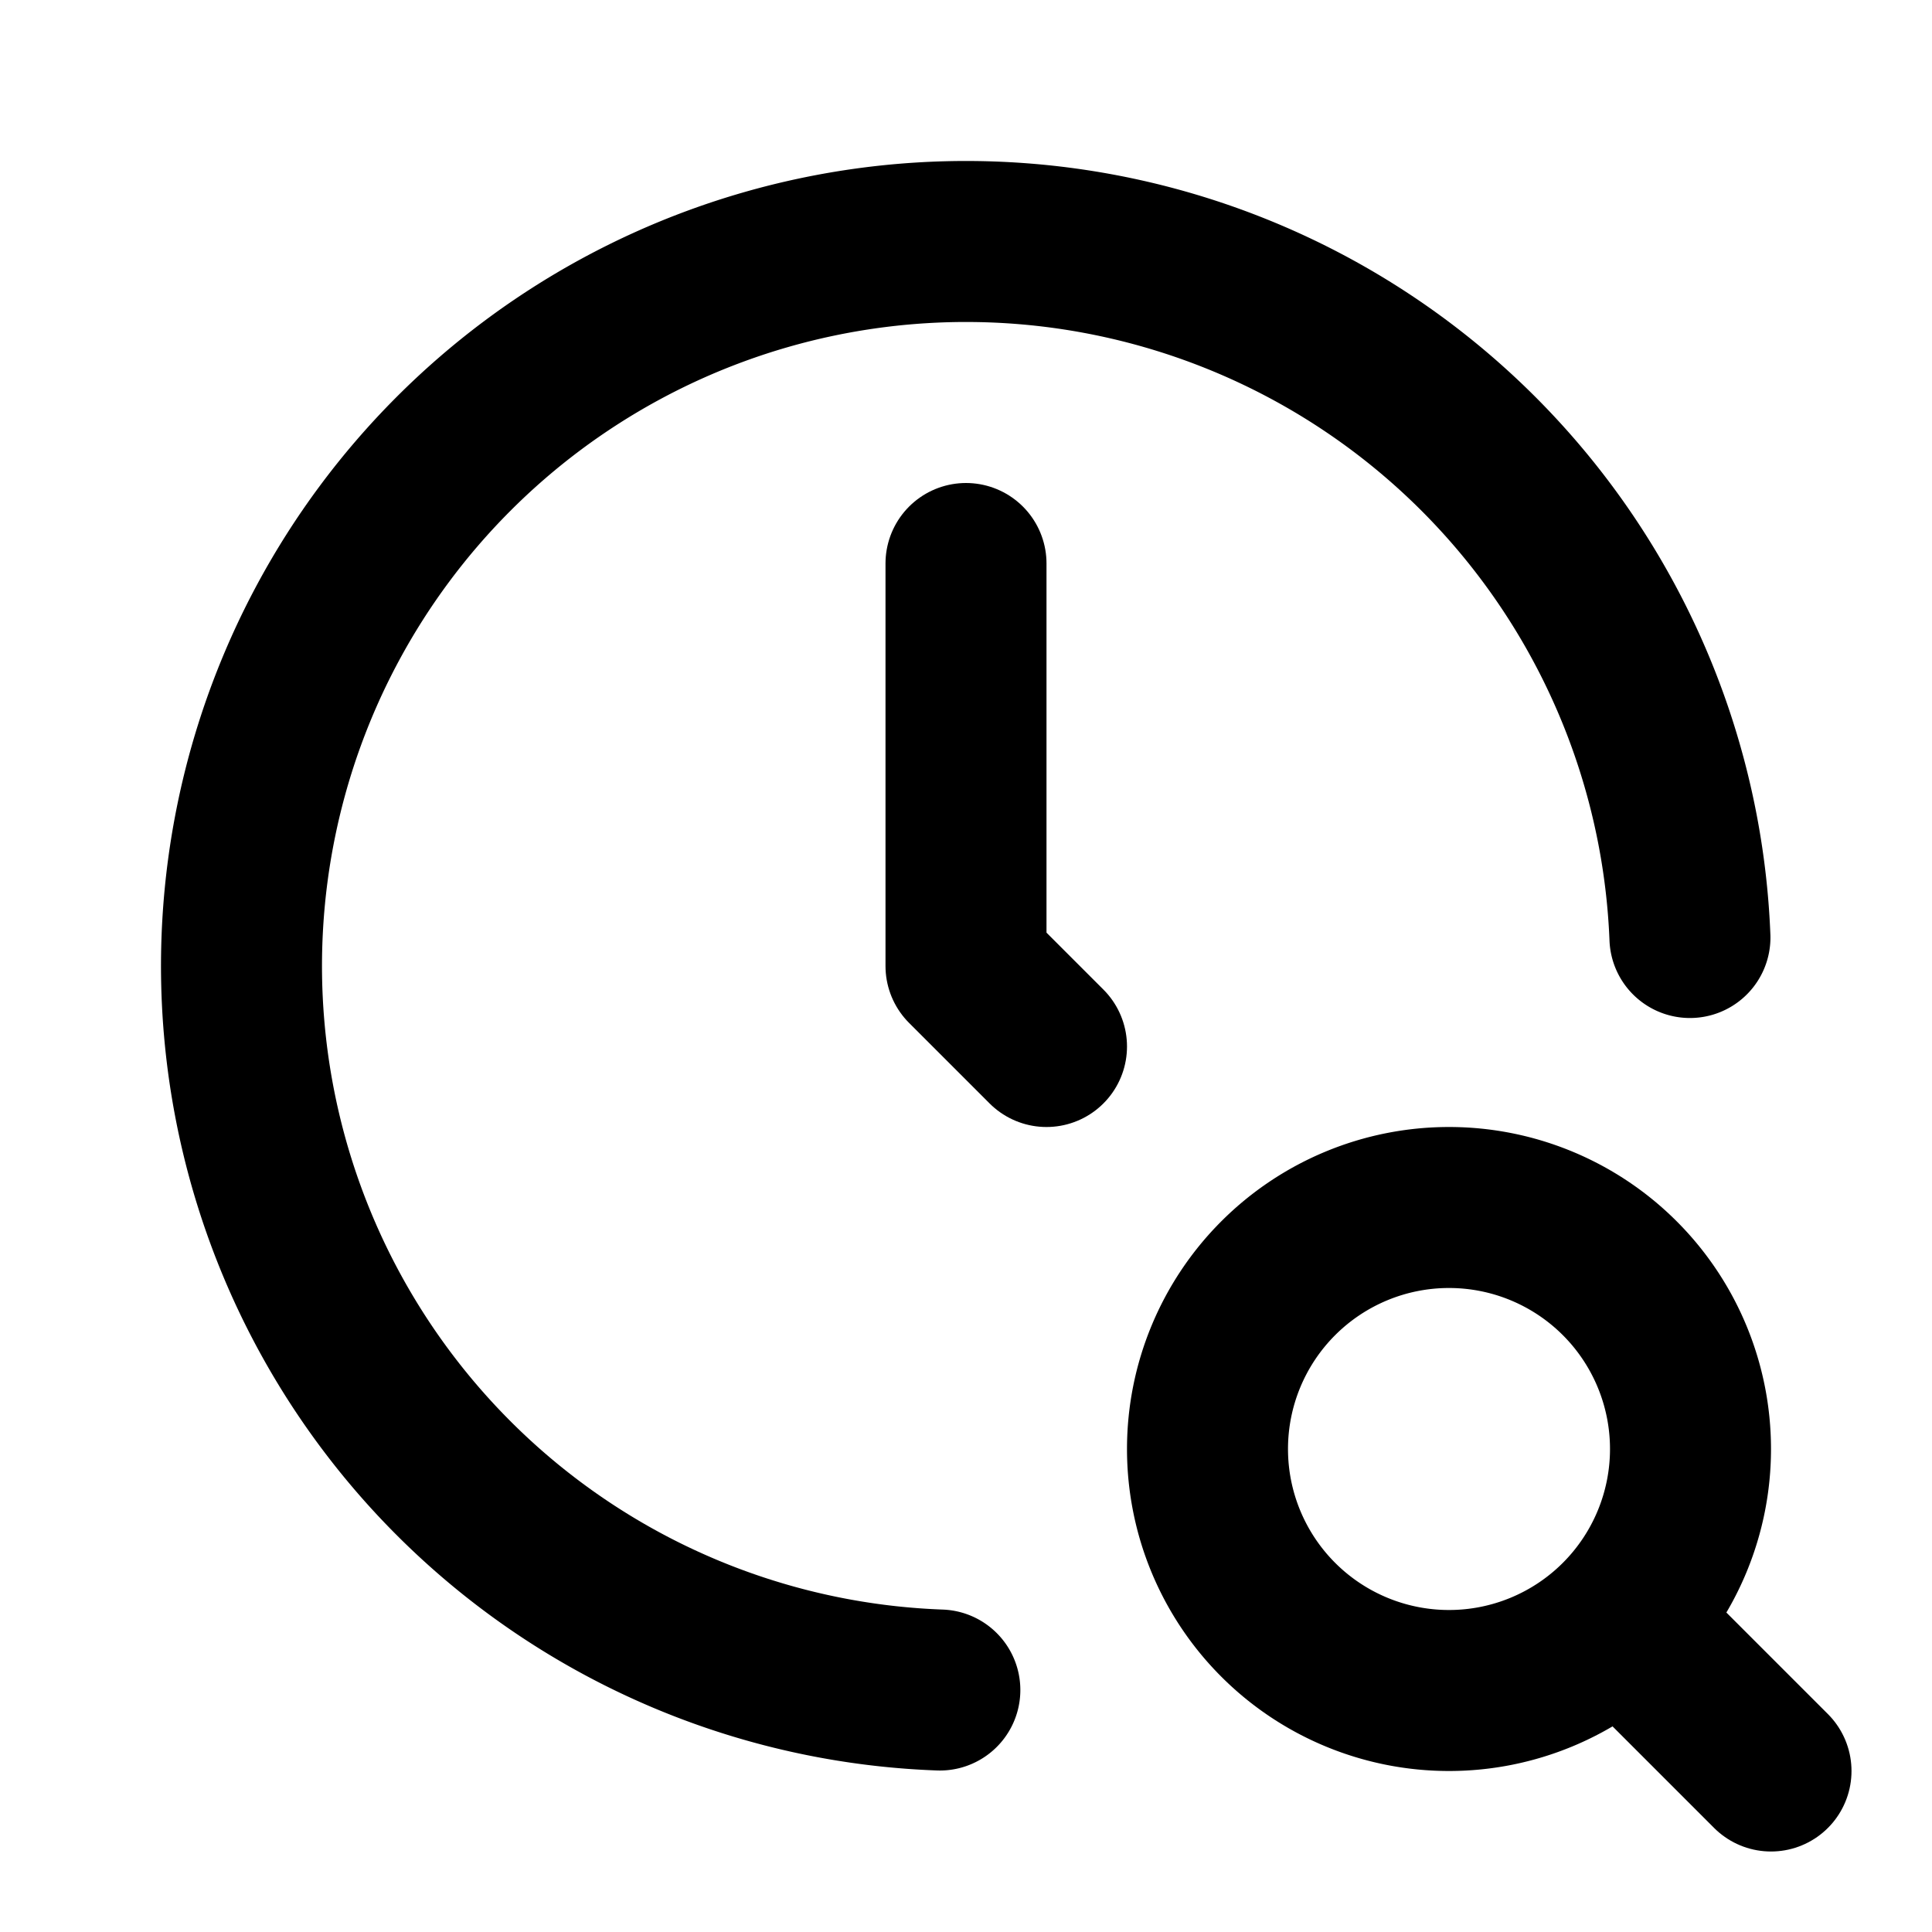
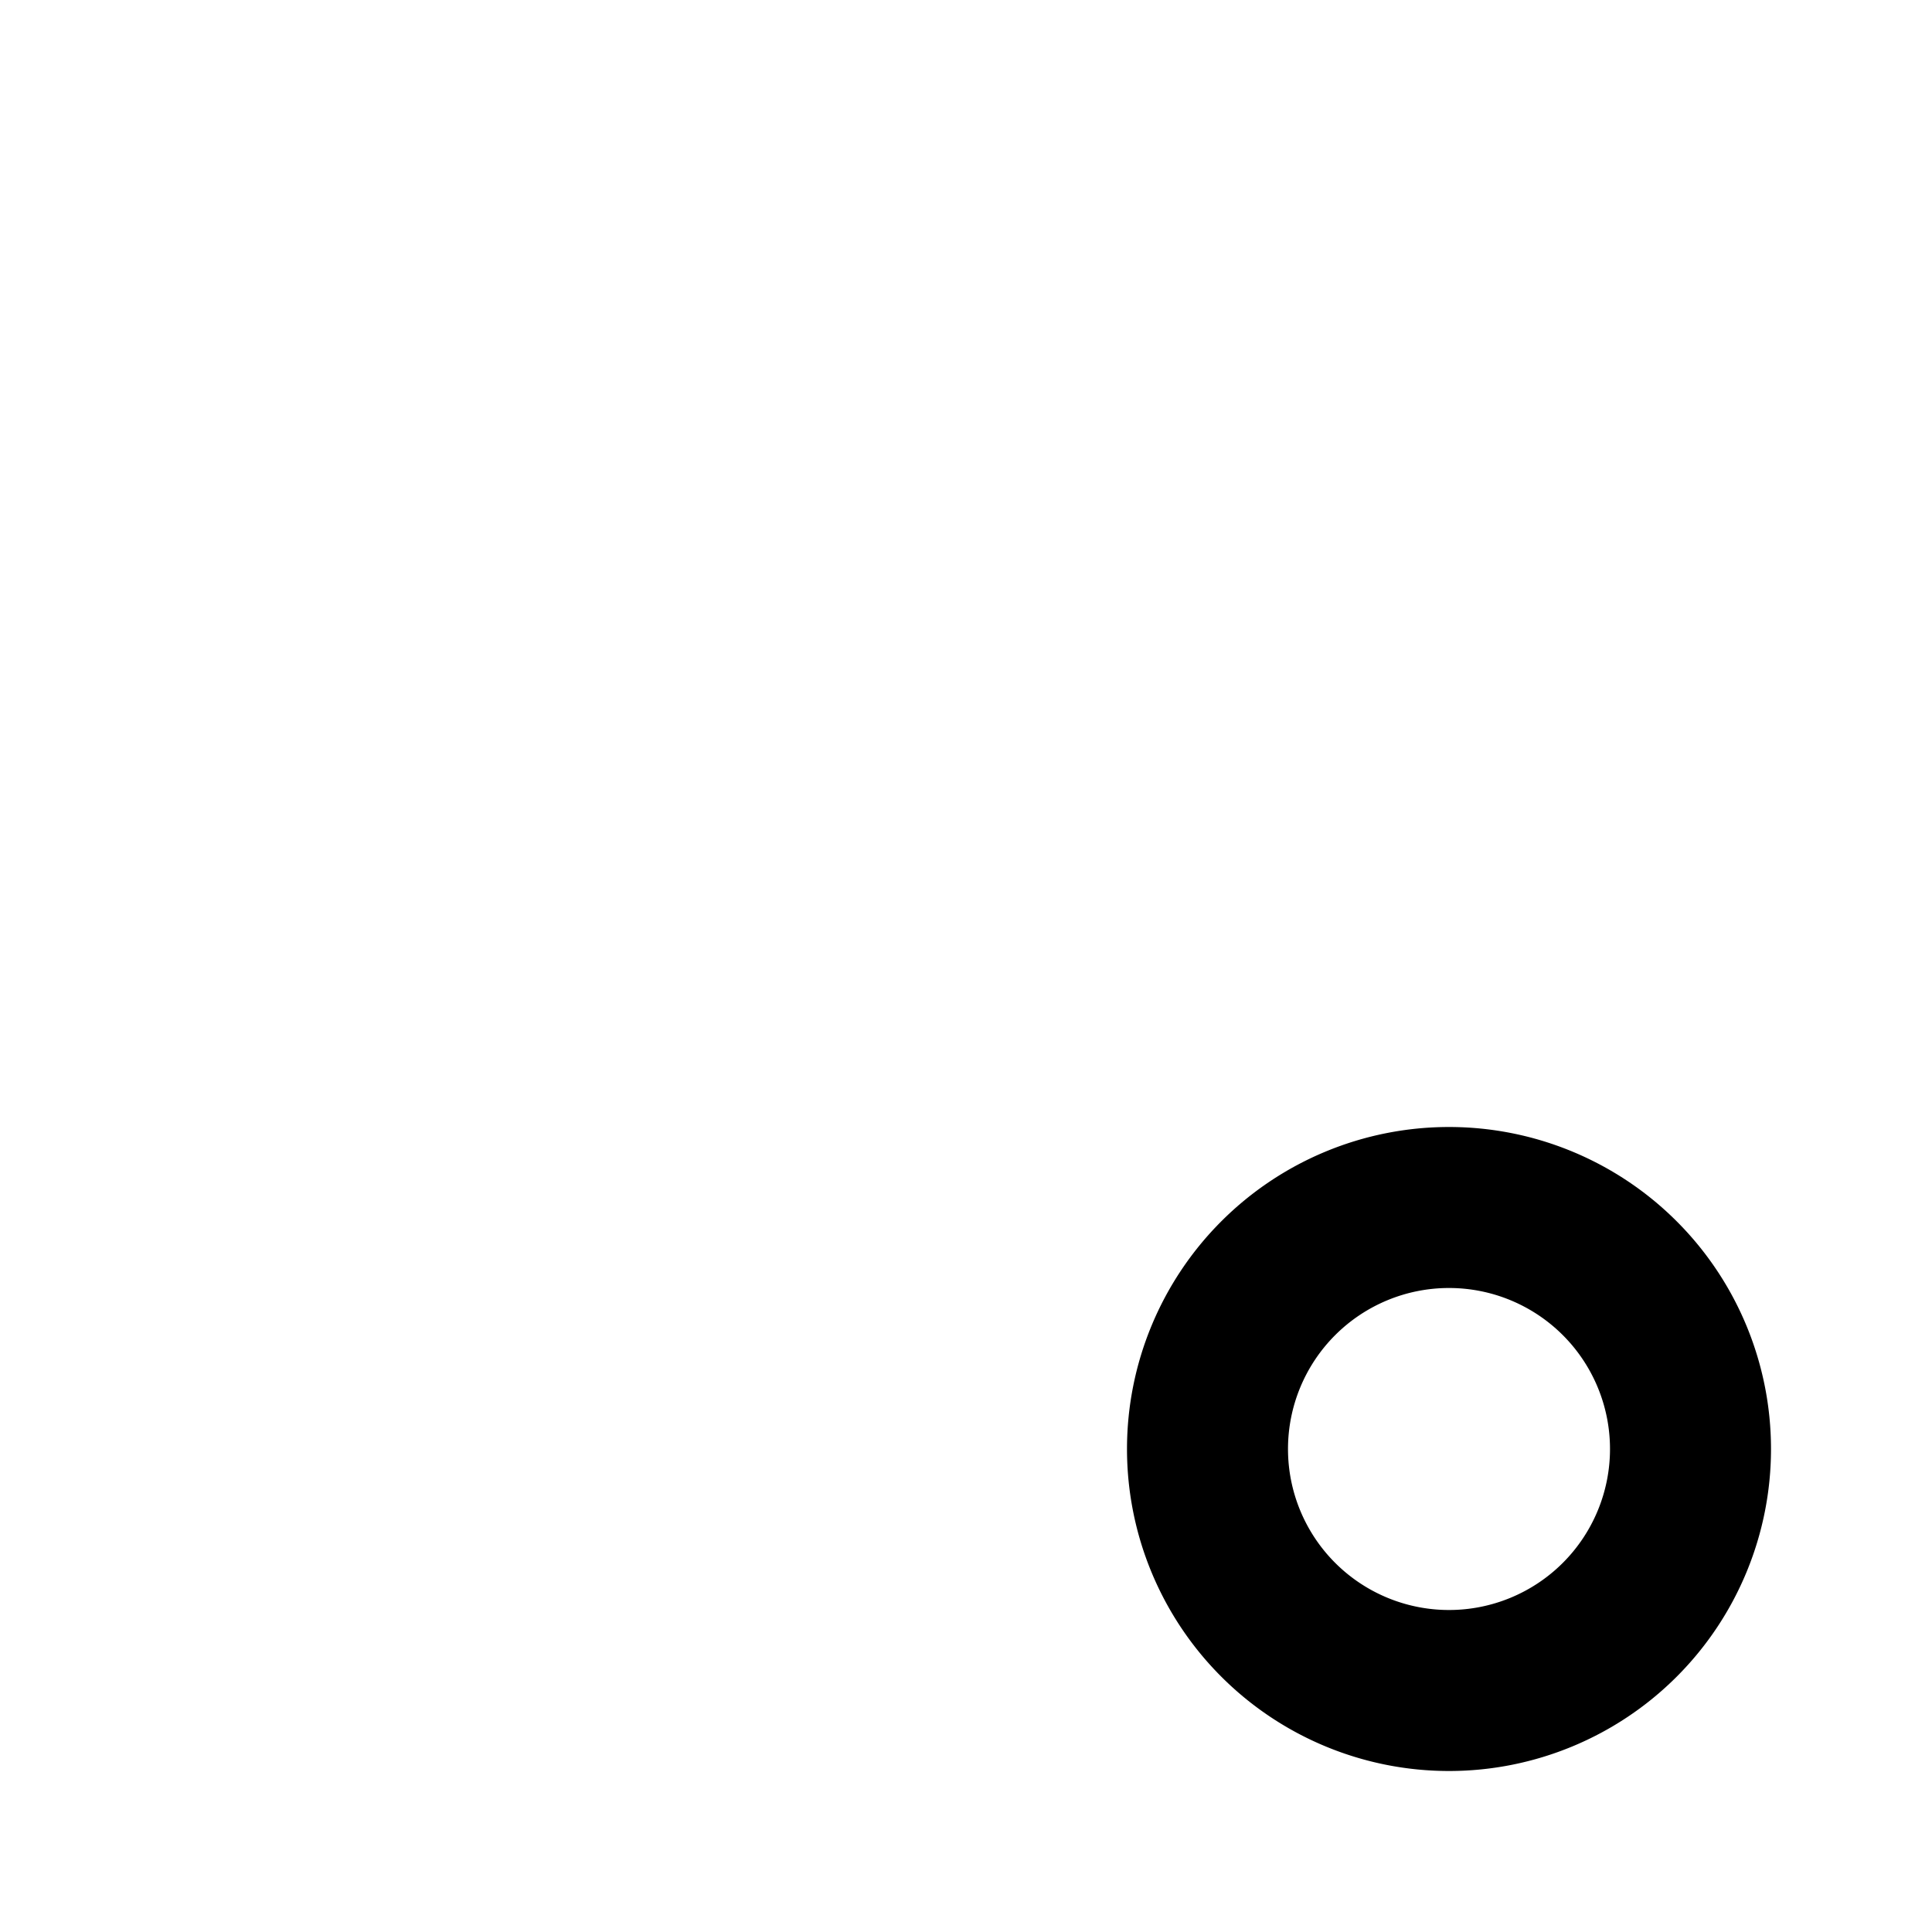
<svg xmlns="http://www.w3.org/2000/svg" width="24" height="24" viewBox="0 0 24 24" fill="none" stroke="currentColor" stroke-width="2" stroke-linecap="round" stroke-linejoin="round">
-   <path d="M20.993 11.646a9 9 0 1 0 -9.318 9.348" />
-   <path d="M12 7v5l1 1" />
  <path d="M18 18m-3 0a3 3 0 1 0 6 0a3 3 0 1 0 -6 0" />
-   <path d="M20.2 20.2l1.8 1.8" />
</svg>